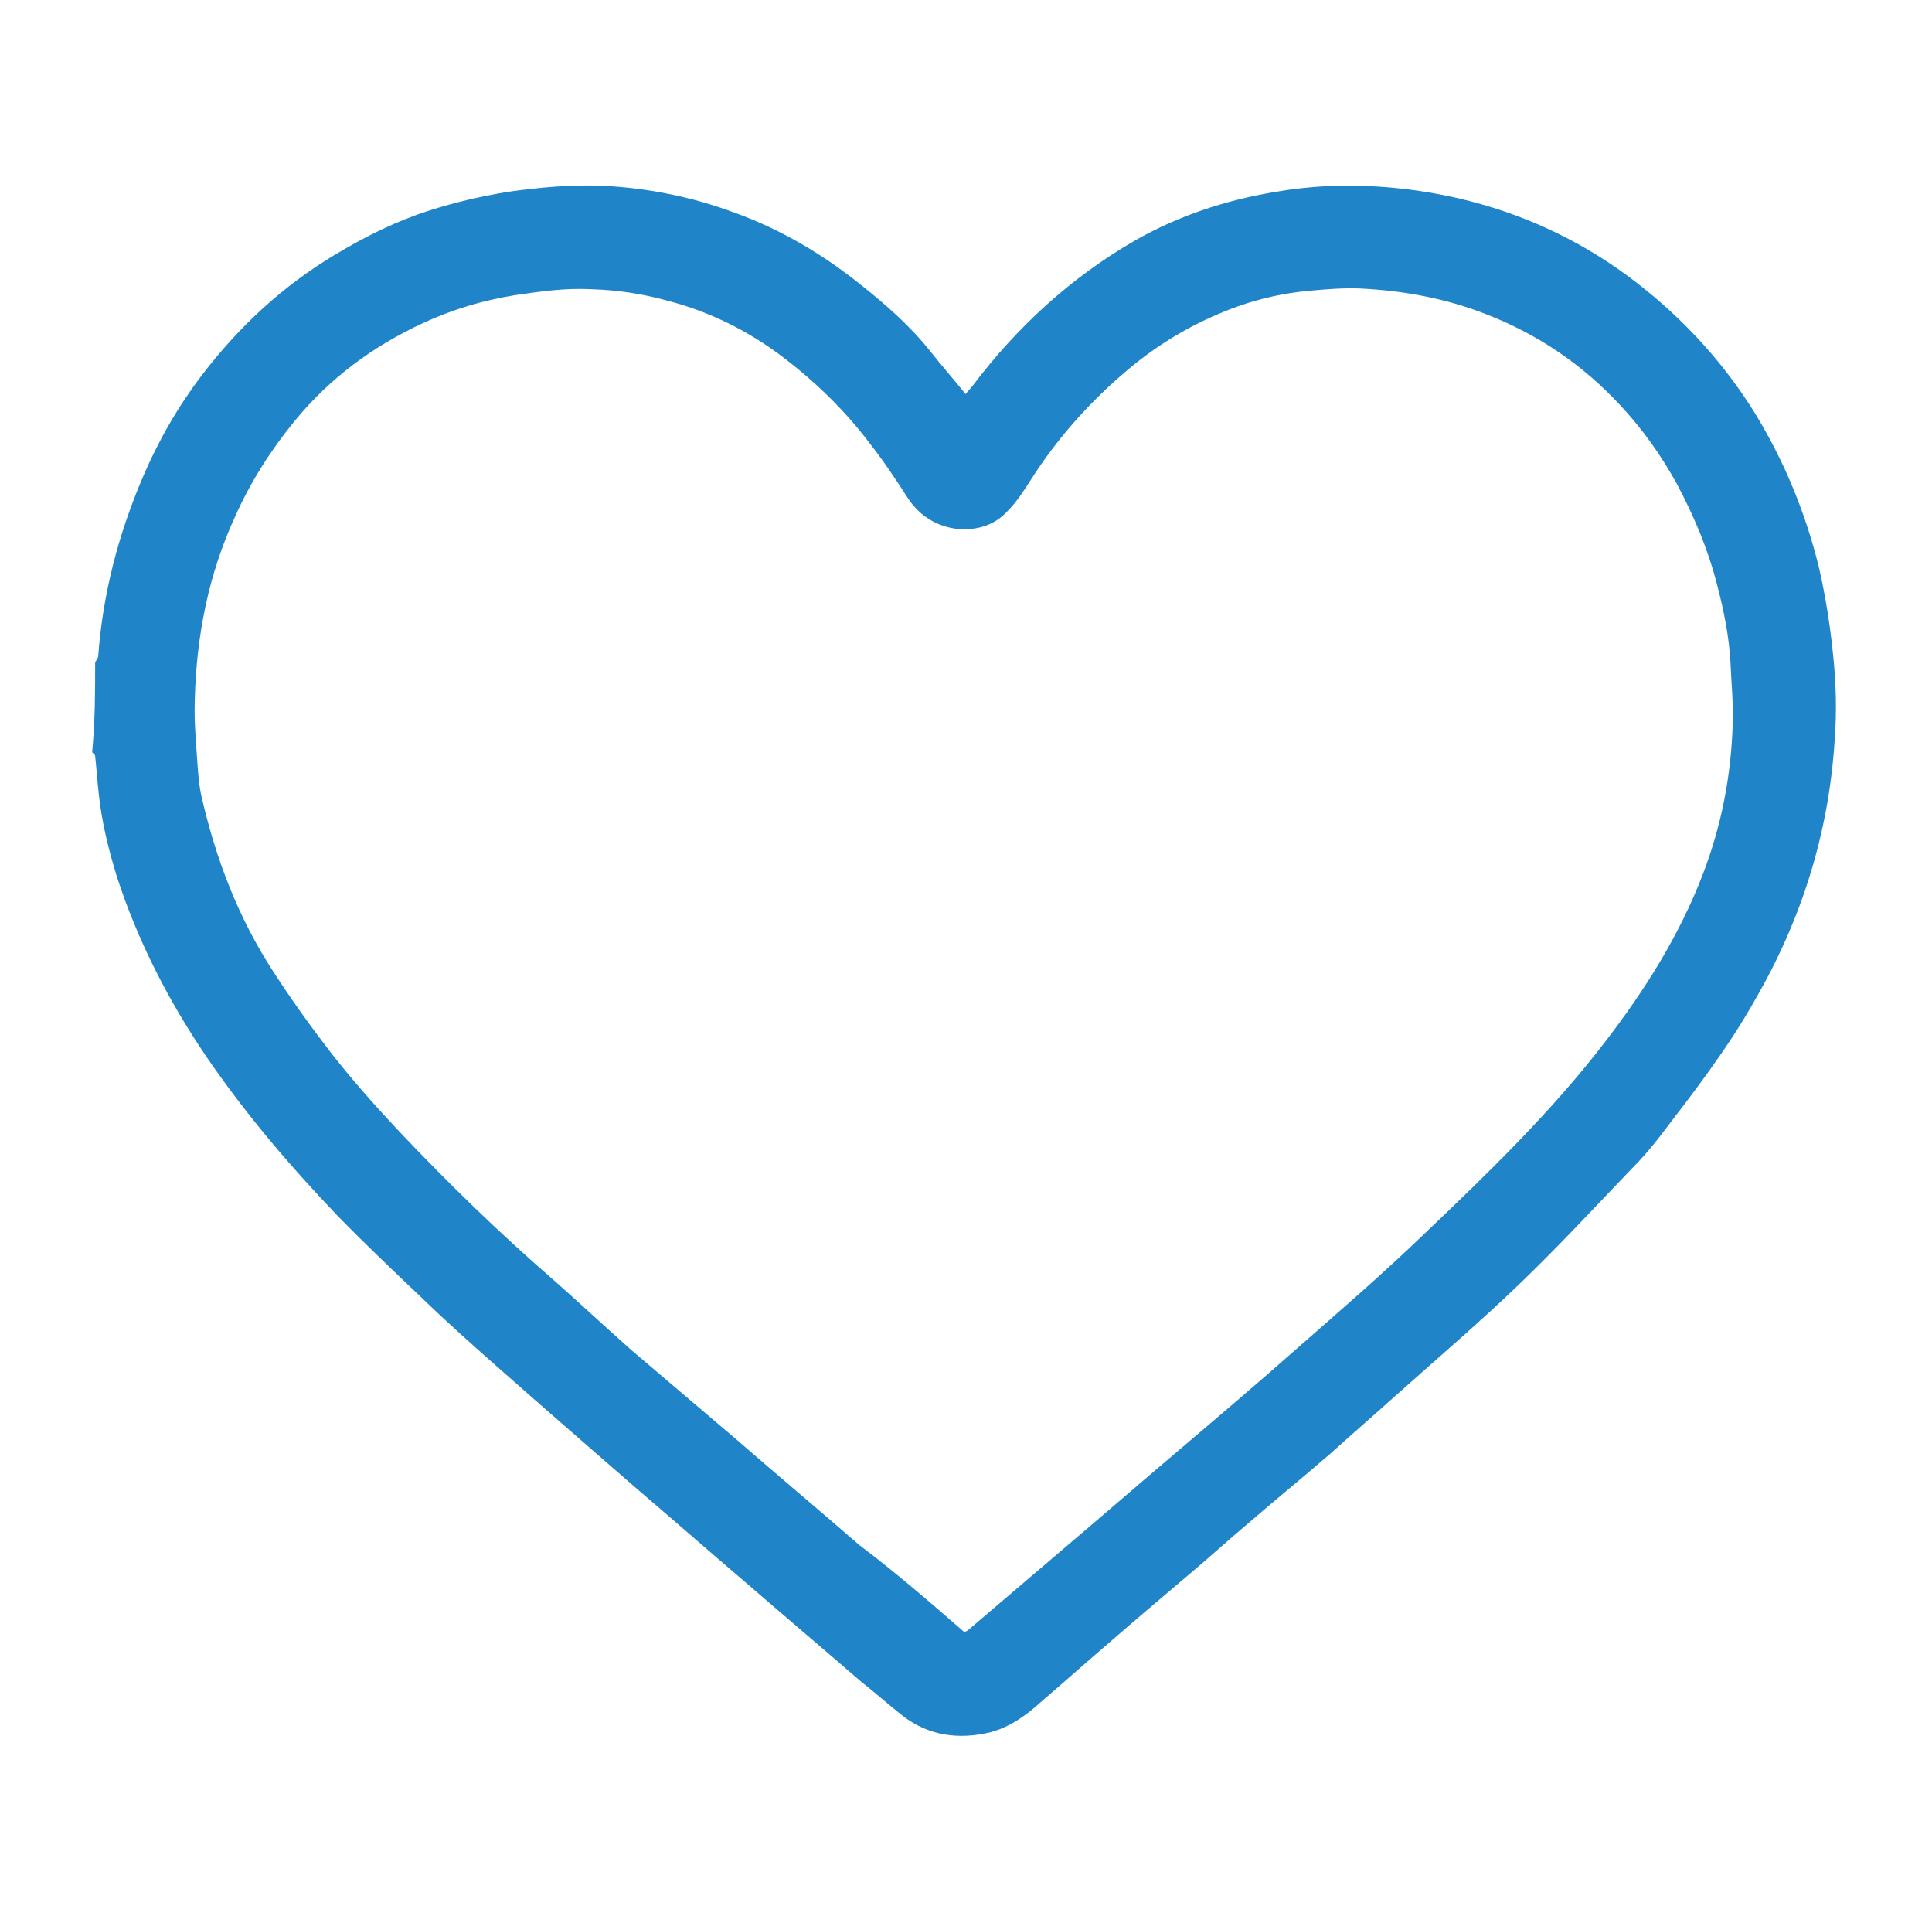
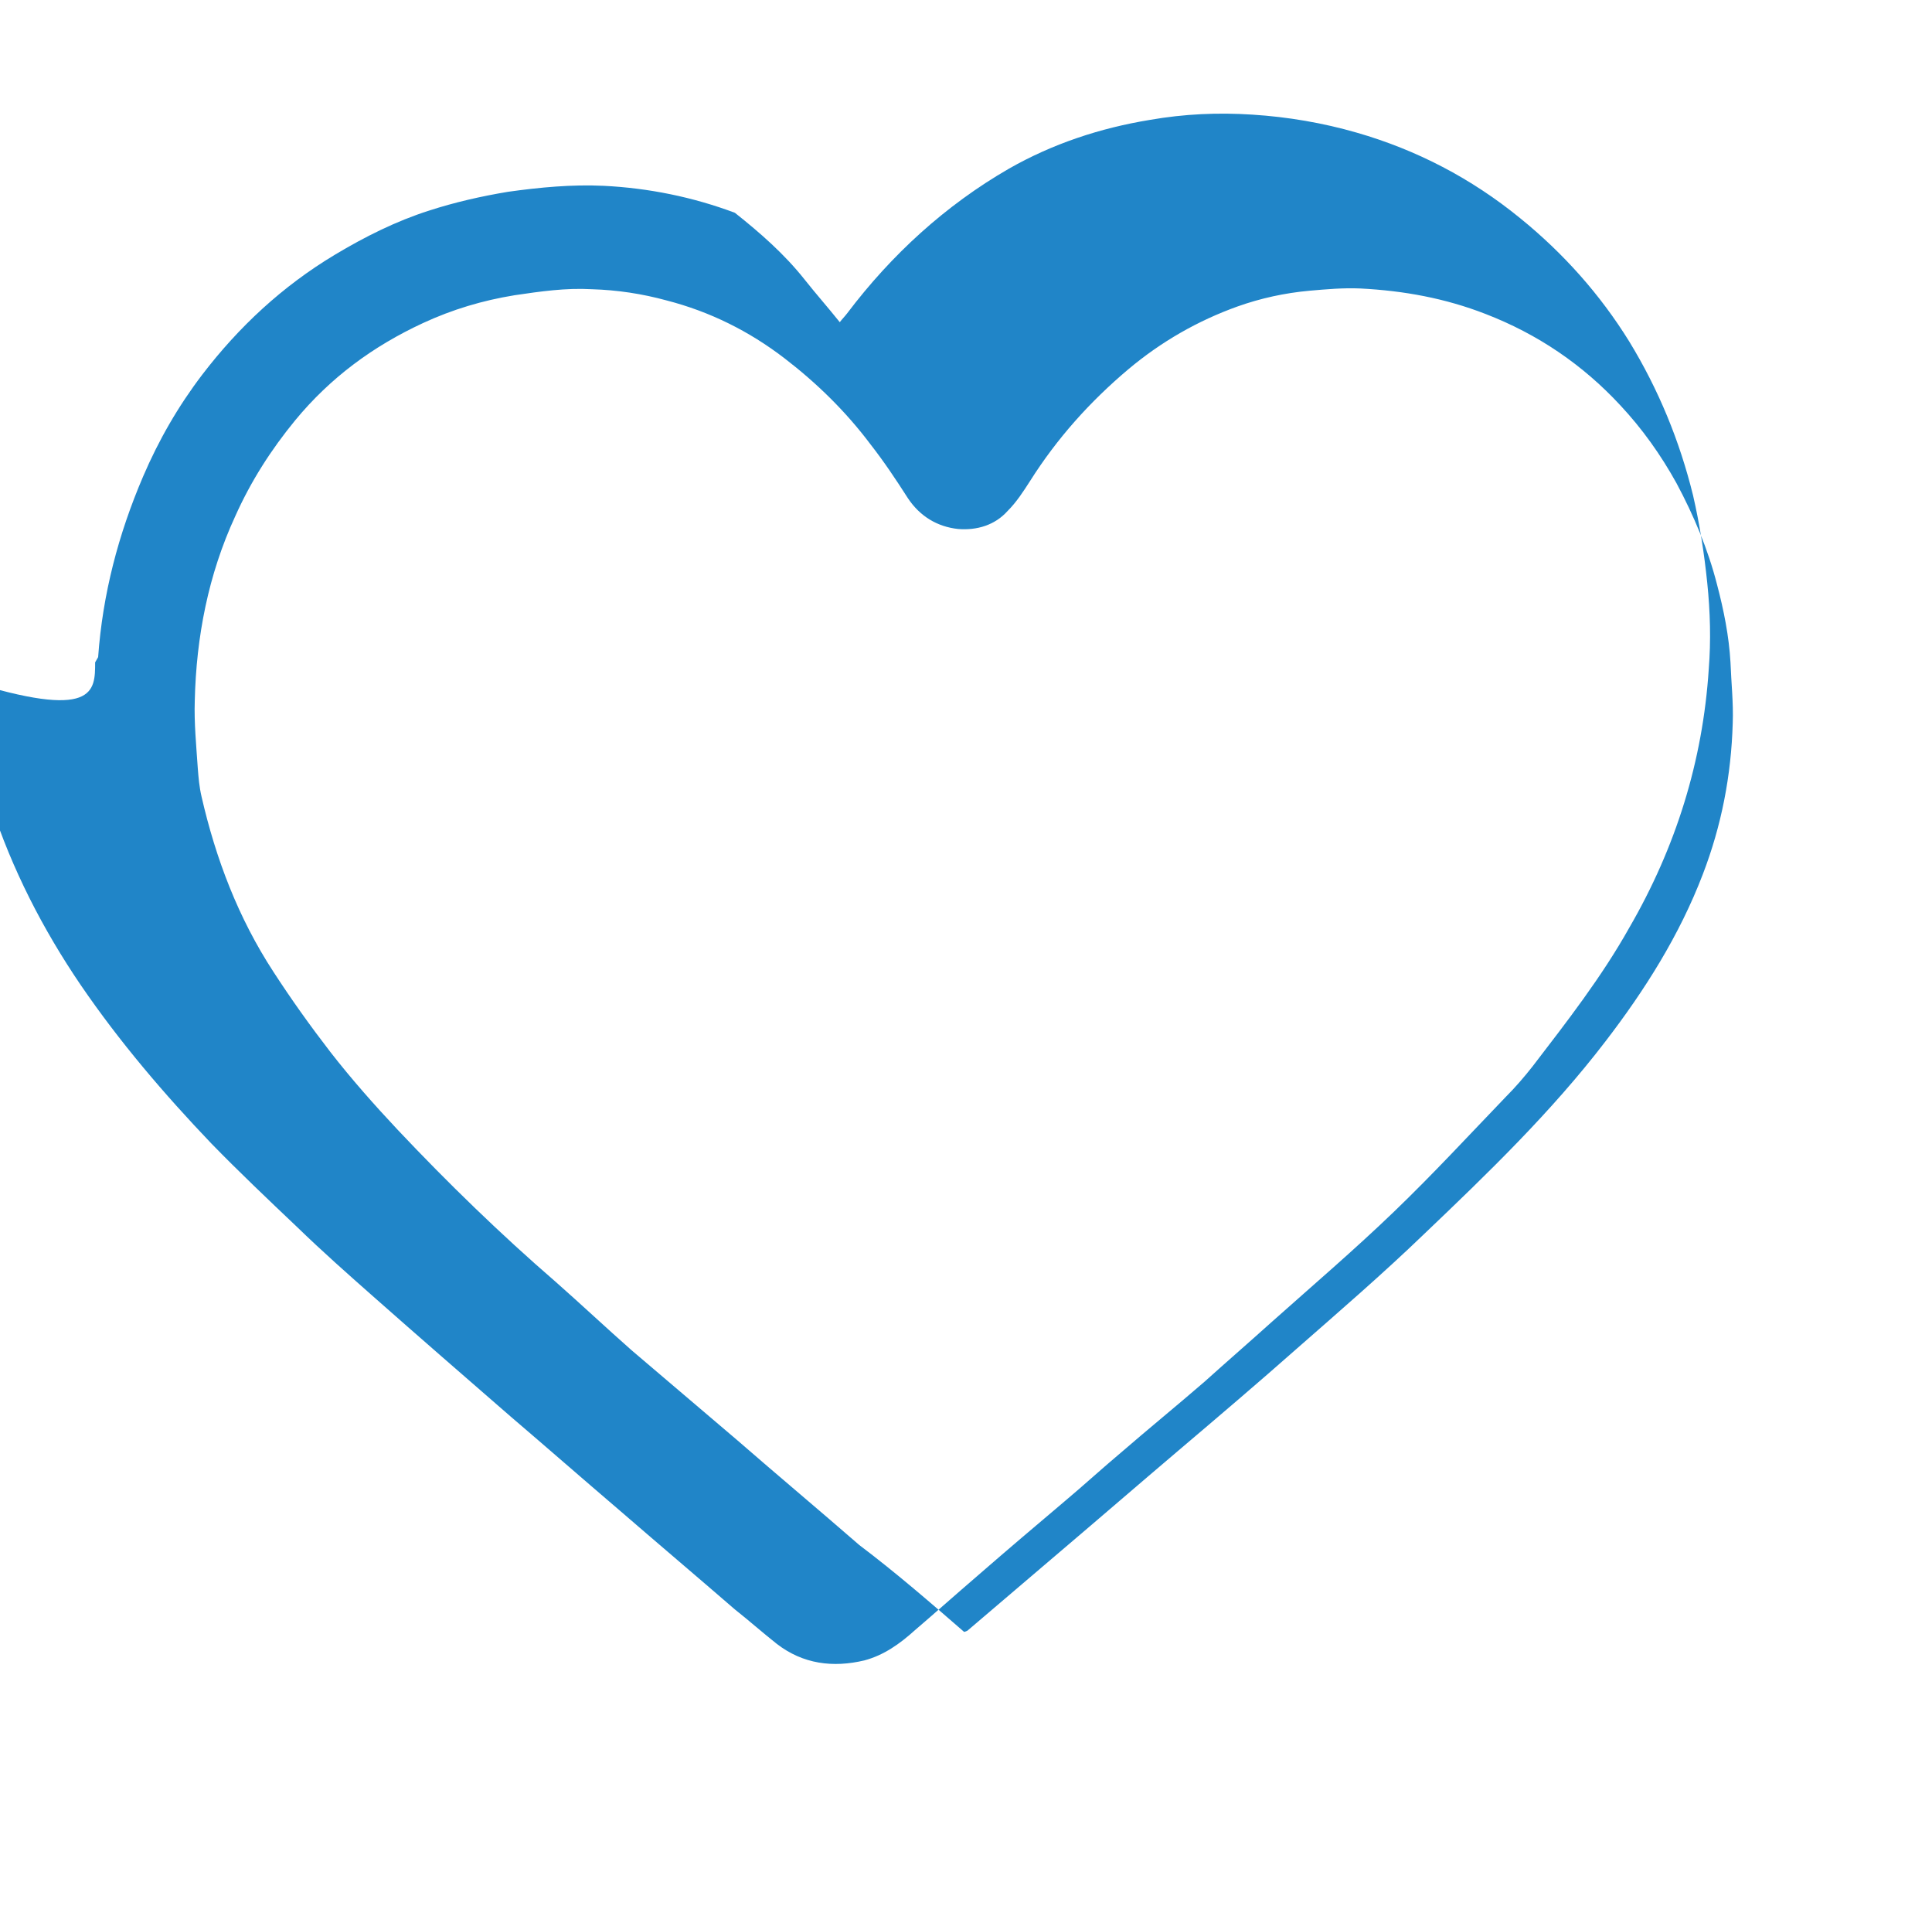
<svg xmlns="http://www.w3.org/2000/svg" version="1.1" id="Livello_1" x="0px" y="0px" viewBox="0 0 257.9 256.3" style="enable-background:new 0 0 257.9 256.3;" xml:space="preserve">
  <style type="text/css">
	.st0{fill:#2085C8;}
</style>
-   <path class="st0" d="M12.7,88.4c0.1-0.2,0.3-0.5,0.4-0.7c0.6-8.4,2.7-16.4,6-24.1c2.1-4.9,4.7-9.4,7.9-13.6  c4.9-6.4,10.7-11.8,17.7-16c4-2.4,8.2-4.5,12.6-5.9c3.4-1.1,6.9-1.9,10.5-2.5c4.3-0.6,8.5-1,12.8-0.8c6,0.3,11.9,1.5,17.5,3.6  c6.1,2.2,11.7,5.5,16.8,9.6c3.4,2.7,6.6,5.5,9.3,8.9c1.5,1.9,3.1,3.7,4.7,5.7c0.3-0.4,0.7-0.8,1-1.2c5.9-7.8,13.1-14.4,21.6-19.3  c5.8-3.3,12.1-5.4,18.8-6.5c4.6-0.8,9.1-1,13.7-0.7c4.7,0.3,9.4,1.1,13.9,2.4c8,2.3,15.3,6.1,21.8,11.4c5.8,4.7,10.7,10.2,14.6,16.5  c3.9,6.4,6.7,13.2,8.5,20.5c0.9,3.9,1.5,7.8,1.9,11.7c0.4,3.9,0.5,7.7,0.2,11.5c-0.8,12.3-4.4,23.8-10.6,34.5  c-3.7,6.6-8.3,12.5-12.9,18.5c-1.1,1.4-2.3,2.8-3.6,4.1c-4.9,5.1-9.7,10.3-14.9,15.3c-5.3,5.1-10.8,9.8-16.3,14.7c-3,2.7-6,5.3-9,8  c-3.7,3.2-7.5,6.3-11.2,9.5c-2.5,2.1-4.9,4.3-7.4,6.4c-3.9,3.3-7.8,6.6-11.7,10c-2.8,2.4-5.6,4.9-8.4,7.3c-2,1.8-4.1,3.3-6.7,4  c-4.2,1-8.2,0.5-11.7-2.2c-1.9-1.5-3.7-3.1-5.6-4.6c-5.2-4.5-10.4-8.9-15.6-13.4c-4.8-4.1-9.6-8.3-14.4-12.4  c-6.1-5.3-12.2-10.6-18.2-15.9c-3.4-3-6.9-6.1-10.2-9.3c-3.9-3.7-7.8-7.4-11.5-11.2c-6.3-6.6-12.2-13.5-17.4-21.1  c-5.1-7.5-9.2-15.5-12-24.1c-1.1-3.6-2-7.2-2.4-10.9c-0.2-1.7-0.3-3.4-0.5-5.2c0-0.2-0.2-0.3-0.4-0.5C12.7,96.2,12.7,92.3,12.7,88.4  z M128.7,217.8c0.4-0.1,0.5-0.2,0.6-0.3c4.1-3.5,8.1-6.9,12.2-10.4c5.3-4.5,10.5-9,15.8-13.5c5.3-4.5,10.6-9,15.8-13.6  c5.7-5,11.5-10,17-15.3c8.5-8.1,17-16.3,24.2-25.7c5.3-6.9,9.9-14.2,13-22.3c2.5-6.5,3.8-13.2,4-20.2c0.1-2.7-0.2-5.4-0.3-8.1  c-0.2-3.5-0.9-7-1.8-10.4c-1.2-4.7-3.1-9.2-5.4-13.5c-2.1-3.8-4.6-7.3-7.5-10.4c-5-5.4-11-9.5-18-12.2c-5.4-2.1-10.9-3.1-16.7-3.4  c-2.3-0.1-4.5,0.1-6.8,0.3c-3.3,0.3-6.5,1-9.6,2.1c-5.3,1.9-10.2,4.7-14.6,8.4c-5.1,4.3-9.5,9.2-13.1,14.9c-0.9,1.4-1.8,2.8-3,4  c-1.7,1.9-4.1,2.6-6.6,2.4c-2.8-0.3-5.1-1.7-6.7-4.1c-1.6-2.5-3.2-4.9-5-7.2c-3.3-4.4-7.2-8.2-11.5-11.5c-4.7-3.6-9.9-6.2-15.7-7.7  c-3.3-0.9-6.6-1.4-10-1.5c-3.5-0.2-6.9,0.3-10.3,0.8c-4.3,0.7-8.3,1.9-12.2,3.7c-6.7,3.1-12.4,7.3-17.1,13c-3.2,3.9-5.9,8.1-8,12.8  c-3.6,7.8-5.2,16.1-5.4,24.6c-0.1,3,0.2,6,0.4,9c0.1,1.3,0.2,2.5,0.5,3.8c1.9,8.3,4.9,16.2,9.6,23.4c2.4,3.7,4.9,7.2,7.6,10.7  c2.8,3.6,5.9,7.1,9,10.4c6.7,7.1,13.7,13.9,21.1,20.3c3.4,3,6.7,6.1,10.1,9.1c4.7,4,9.4,8,14.1,12c5.4,4.7,10.9,9.3,16.3,14  C119.6,209.9,124.1,213.8,128.7,217.8z" />
+   <path class="st0" d="M12.7,88.4c0.1-0.2,0.3-0.5,0.4-0.7c0.6-8.4,2.7-16.4,6-24.1c2.1-4.9,4.7-9.4,7.9-13.6  c4.9-6.4,10.7-11.8,17.7-16c4-2.4,8.2-4.5,12.6-5.9c3.4-1.1,6.9-1.9,10.5-2.5c4.3-0.6,8.5-1,12.8-0.8c6,0.3,11.9,1.5,17.5,3.6  c3.4,2.7,6.6,5.5,9.3,8.9c1.5,1.9,3.1,3.7,4.7,5.7c0.3-0.4,0.7-0.8,1-1.2c5.9-7.8,13.1-14.4,21.6-19.3  c5.8-3.3,12.1-5.4,18.8-6.5c4.6-0.8,9.1-1,13.7-0.7c4.7,0.3,9.4,1.1,13.9,2.4c8,2.3,15.3,6.1,21.8,11.4c5.8,4.7,10.7,10.2,14.6,16.5  c3.9,6.4,6.7,13.2,8.5,20.5c0.9,3.9,1.5,7.8,1.9,11.7c0.4,3.9,0.5,7.7,0.2,11.5c-0.8,12.3-4.4,23.8-10.6,34.5  c-3.7,6.6-8.3,12.5-12.9,18.5c-1.1,1.4-2.3,2.8-3.6,4.1c-4.9,5.1-9.7,10.3-14.9,15.3c-5.3,5.1-10.8,9.8-16.3,14.7c-3,2.7-6,5.3-9,8  c-3.7,3.2-7.5,6.3-11.2,9.5c-2.5,2.1-4.9,4.3-7.4,6.4c-3.9,3.3-7.8,6.6-11.7,10c-2.8,2.4-5.6,4.9-8.4,7.3c-2,1.8-4.1,3.3-6.7,4  c-4.2,1-8.2,0.5-11.7-2.2c-1.9-1.5-3.7-3.1-5.6-4.6c-5.2-4.5-10.4-8.9-15.6-13.4c-4.8-4.1-9.6-8.3-14.4-12.4  c-6.1-5.3-12.2-10.6-18.2-15.9c-3.4-3-6.9-6.1-10.2-9.3c-3.9-3.7-7.8-7.4-11.5-11.2c-6.3-6.6-12.2-13.5-17.4-21.1  c-5.1-7.5-9.2-15.5-12-24.1c-1.1-3.6-2-7.2-2.4-10.9c-0.2-1.7-0.3-3.4-0.5-5.2c0-0.2-0.2-0.3-0.4-0.5C12.7,96.2,12.7,92.3,12.7,88.4  z M128.7,217.8c0.4-0.1,0.5-0.2,0.6-0.3c4.1-3.5,8.1-6.9,12.2-10.4c5.3-4.5,10.5-9,15.8-13.5c5.3-4.5,10.6-9,15.8-13.6  c5.7-5,11.5-10,17-15.3c8.5-8.1,17-16.3,24.2-25.7c5.3-6.9,9.9-14.2,13-22.3c2.5-6.5,3.8-13.2,4-20.2c0.1-2.7-0.2-5.4-0.3-8.1  c-0.2-3.5-0.9-7-1.8-10.4c-1.2-4.7-3.1-9.2-5.4-13.5c-2.1-3.8-4.6-7.3-7.5-10.4c-5-5.4-11-9.5-18-12.2c-5.4-2.1-10.9-3.1-16.7-3.4  c-2.3-0.1-4.5,0.1-6.8,0.3c-3.3,0.3-6.5,1-9.6,2.1c-5.3,1.9-10.2,4.7-14.6,8.4c-5.1,4.3-9.5,9.2-13.1,14.9c-0.9,1.4-1.8,2.8-3,4  c-1.7,1.9-4.1,2.6-6.6,2.4c-2.8-0.3-5.1-1.7-6.7-4.1c-1.6-2.5-3.2-4.9-5-7.2c-3.3-4.4-7.2-8.2-11.5-11.5c-4.7-3.6-9.9-6.2-15.7-7.7  c-3.3-0.9-6.6-1.4-10-1.5c-3.5-0.2-6.9,0.3-10.3,0.8c-4.3,0.7-8.3,1.9-12.2,3.7c-6.7,3.1-12.4,7.3-17.1,13c-3.2,3.9-5.9,8.1-8,12.8  c-3.6,7.8-5.2,16.1-5.4,24.6c-0.1,3,0.2,6,0.4,9c0.1,1.3,0.2,2.5,0.5,3.8c1.9,8.3,4.9,16.2,9.6,23.4c2.4,3.7,4.9,7.2,7.6,10.7  c2.8,3.6,5.9,7.1,9,10.4c6.7,7.1,13.7,13.9,21.1,20.3c3.4,3,6.7,6.1,10.1,9.1c4.7,4,9.4,8,14.1,12c5.4,4.7,10.9,9.3,16.3,14  C119.6,209.9,124.1,213.8,128.7,217.8z" />
</svg>